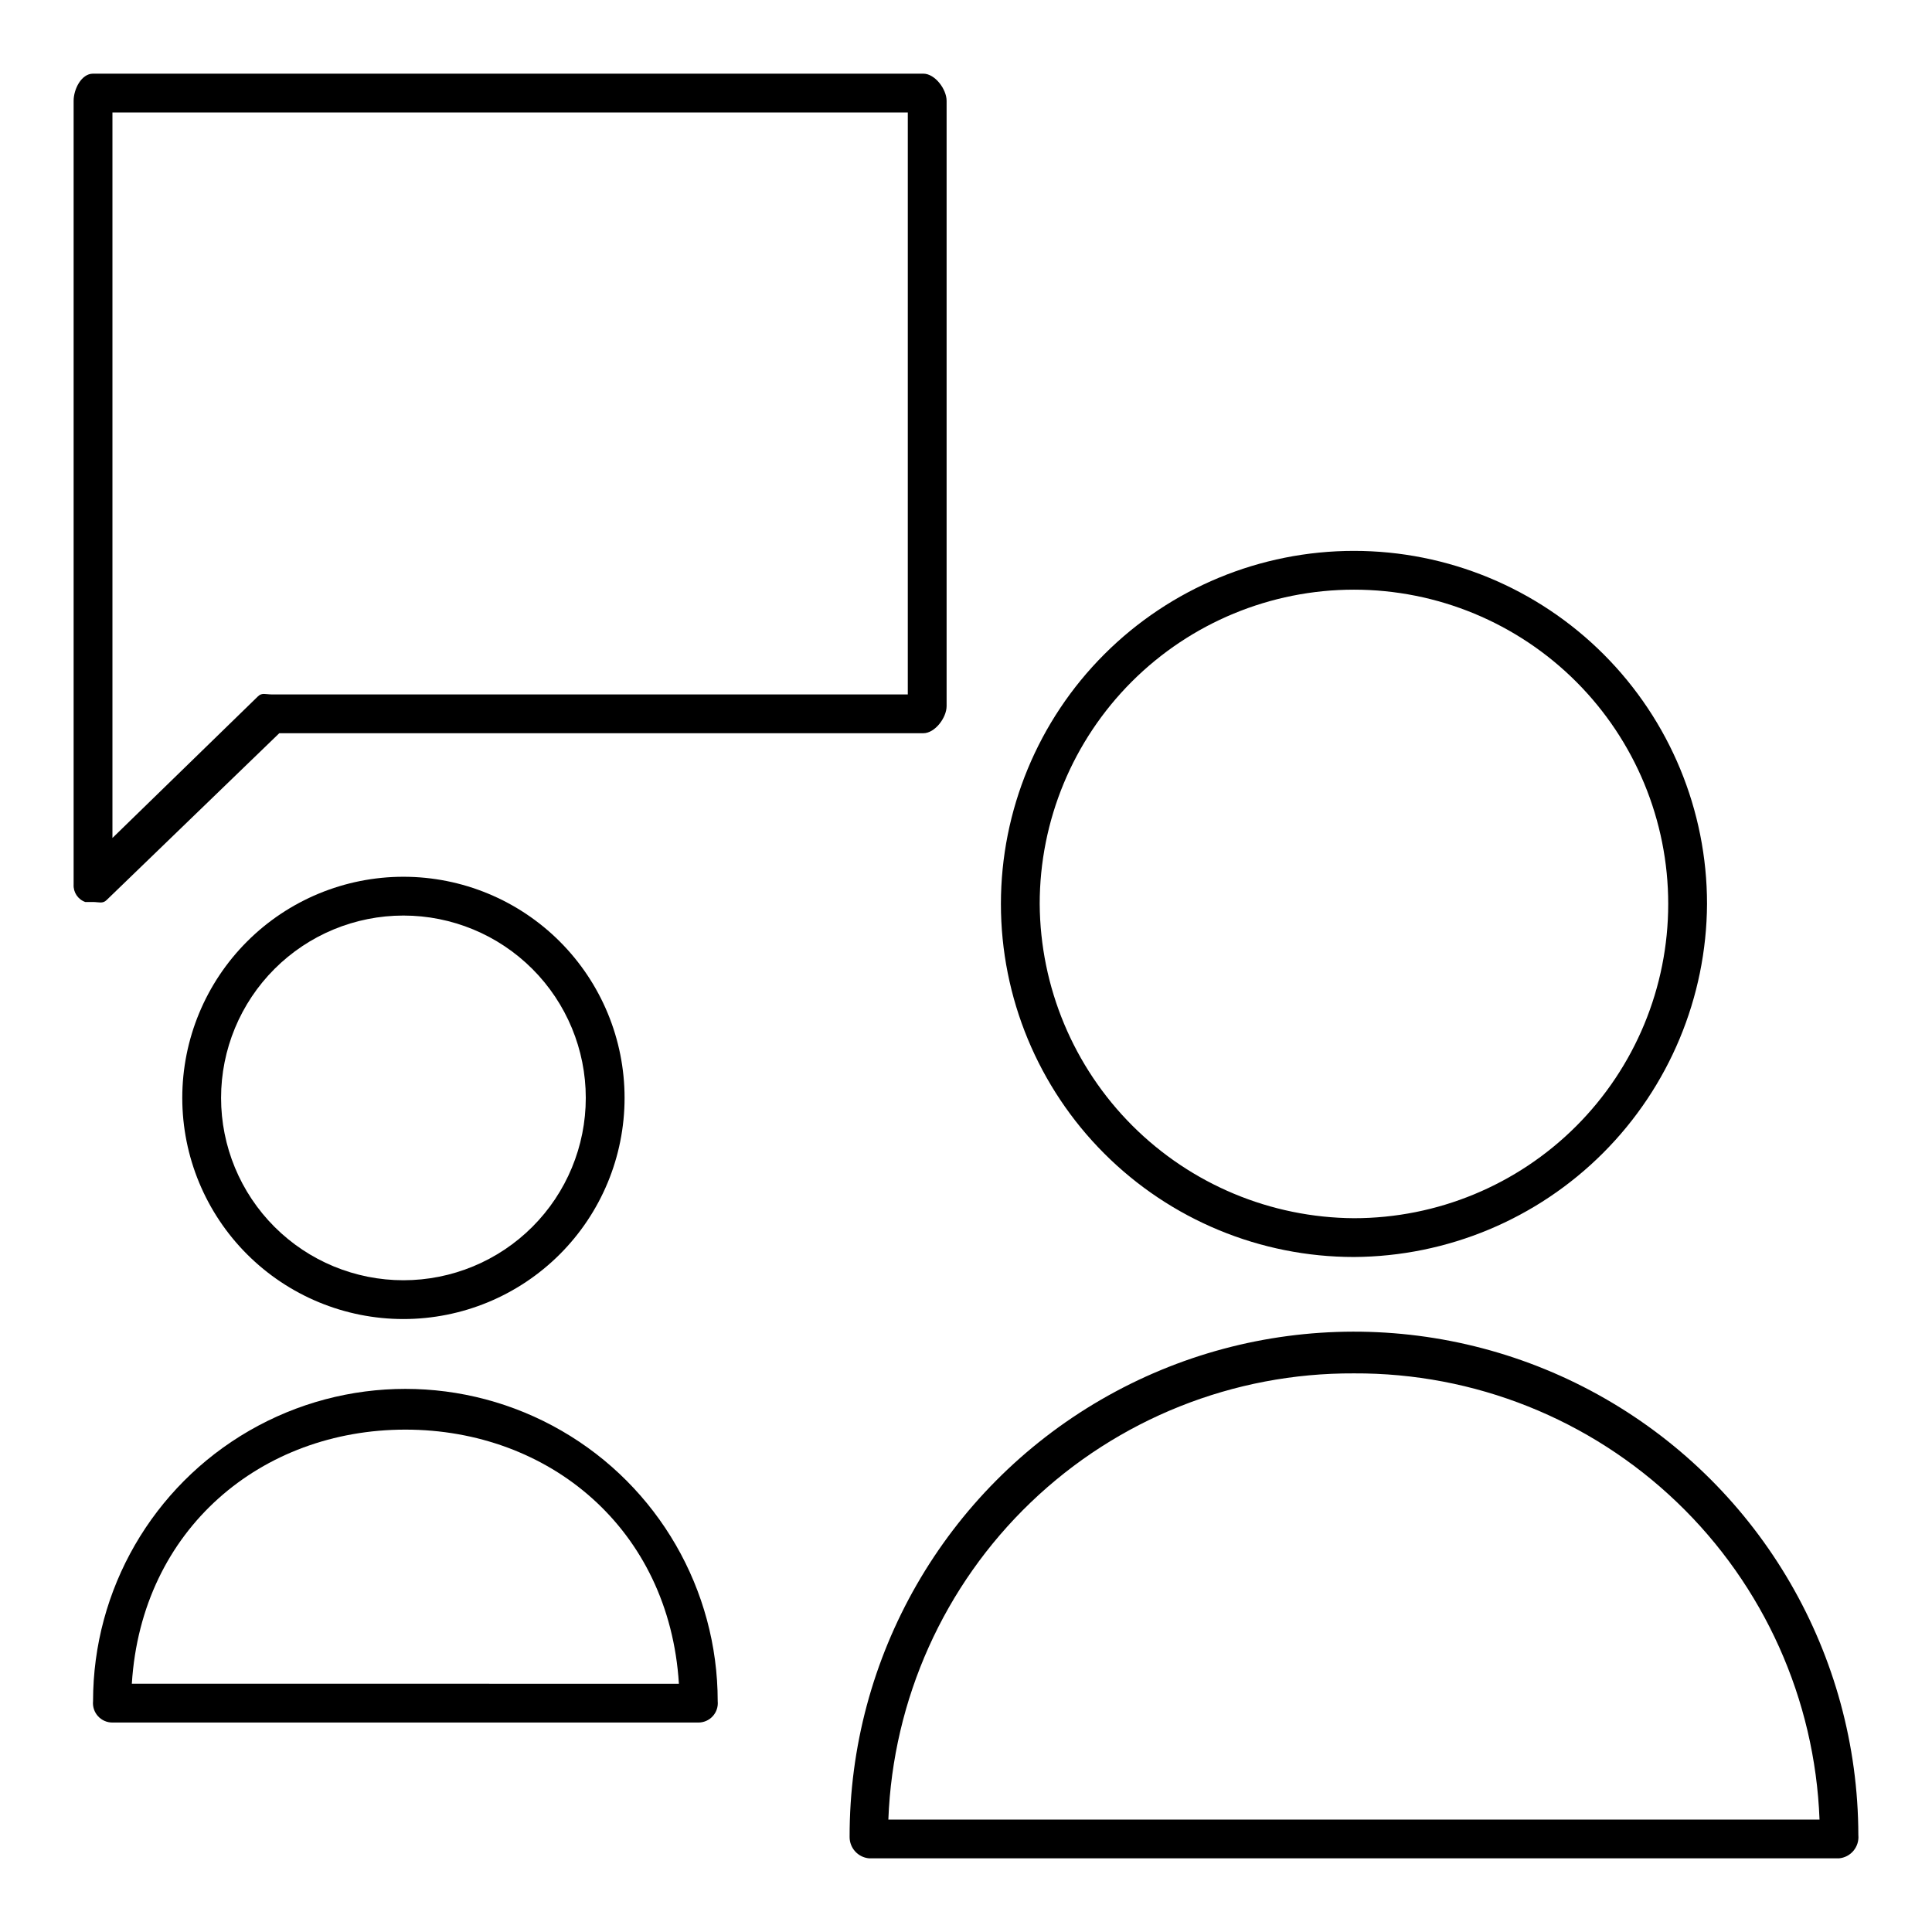
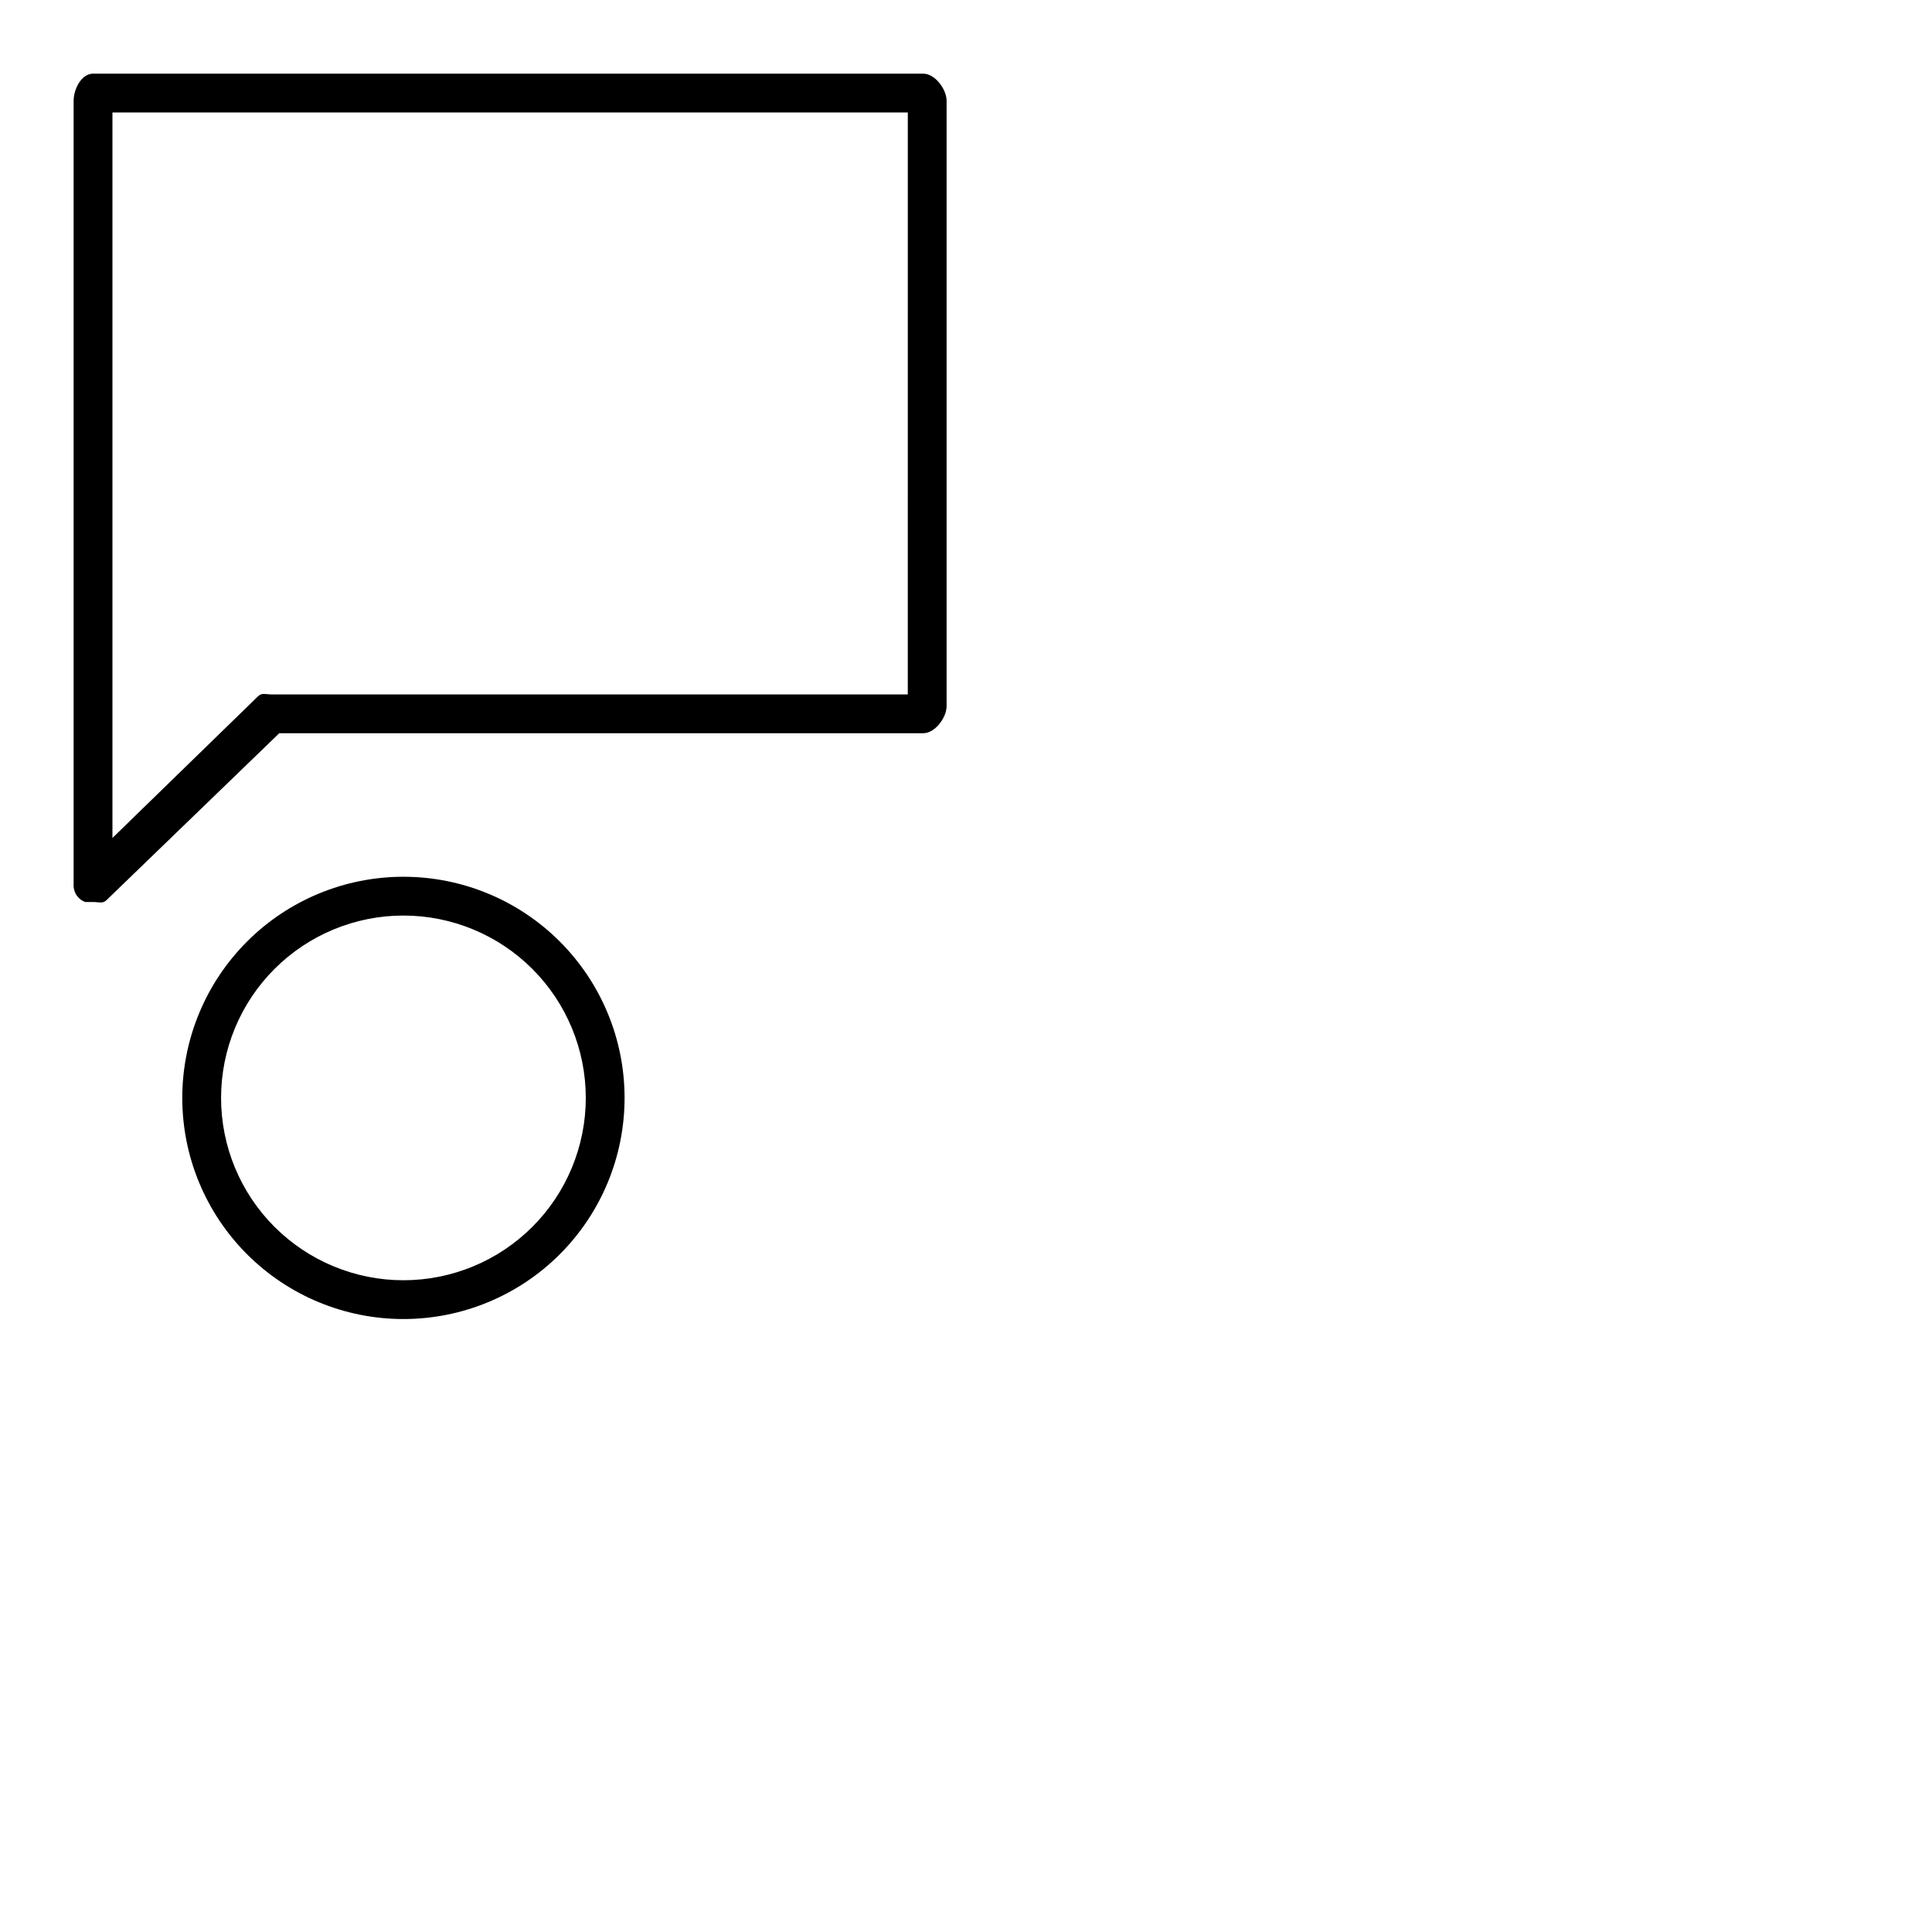
<svg xmlns="http://www.w3.org/2000/svg" fill="#000000" width="800px" height="800px" version="1.1" viewBox="144 144 512 512">
  <g>
-     <path d="m596.38 383.55c0-24.812-9.859-48.613-27.406-66.16-17.547-17.547-41.344-27.402-66.16-27.402s-48.613 9.855-66.16 27.402-27.402 41.348-27.402 66.16c0 24.816 9.855 48.613 27.402 66.16s41.344 27.406 66.16 27.406c24.773-0.137 48.492-10.035 66.012-27.555 17.516-17.52 27.418-41.238 27.555-66.012zm-176.85 0c0-22.086 8.773-43.27 24.391-58.891 15.621-15.617 36.805-24.391 58.891-24.391 22.09 0 43.273 8.773 58.891 24.391 15.617 15.621 24.391 36.805 24.391 58.891 0 22.09-8.773 43.273-24.391 58.891-15.617 15.617-36.801 24.395-58.891 24.395-22.047-0.137-43.152-8.953-58.742-24.543-15.586-15.59-24.406-36.695-24.539-58.742z" />
-     <path d="m374.29 636.48h257.05c1.504-0.129 2.891-0.855 3.856-2.012 0.965-1.16 1.43-2.656 1.285-4.156-0.09-47.754-25.652-91.832-67.055-115.63-41.402-23.797-92.355-23.699-133.66 0.258-41.309 23.957-66.699 68.129-66.609 115.88-0.012 2.934 2.223 5.391 5.141 5.656zm128.52-128.52c31.891-0.156 62.59 12.094 85.613 34.156 23.023 22.066 36.57 52.219 37.77 84.086h-246.77c1.203-31.867 14.746-62.02 37.77-84.086 23.023-22.062 53.723-34.312 85.613-34.156z" />
    <path d="m250.91 493.56c15.547 0 30.453-6.176 41.441-17.164 10.992-10.992 17.168-25.898 17.168-41.441s-6.176-30.449-17.168-41.441c-10.988-10.992-25.895-17.164-41.441-17.164-15.543 0-30.449 6.172-41.438 17.164-10.992 10.992-17.168 25.898-17.168 41.441s6.176 30.449 17.168 41.441c10.988 10.988 25.895 17.164 41.438 17.164zm0-106.93c12.816 0 25.109 5.09 34.172 14.152s14.156 21.355 14.156 34.172c0 12.816-5.094 25.109-14.156 34.172s-21.355 14.152-34.172 14.152-25.105-5.09-34.168-14.152-14.156-21.355-14.156-34.172c0-12.816 5.094-25.109 14.156-34.172s21.352-14.152 34.168-14.152z" />
-     <path d="m173.8 600.49h155.26c1.457 0.008 2.848-0.602 3.828-1.68 0.98-1.078 1.457-2.523 1.312-3.973 0-29.57-15.777-56.895-41.387-71.68-25.605-14.785-57.156-14.785-82.766 0s-41.387 42.109-41.387 71.68c-0.145 1.449 0.332 2.894 1.312 3.973s2.371 1.688 3.828 1.68zm77.629-77.625c38.043 0 69.918 26.219 72.488 67.348l-144.98-0.004c2.57-41.125 34.445-67.344 72.488-67.344z" />
    <path d="m394.86 331.11v-160.39c0-3.086-3.086-7.199-6.168-7.199h-220.04c-3.086 0-5.141 4.113-5.141 7.199v207.69c-0.117 2.059 1.141 3.945 3.086 4.629h2.055c1.543 0 2.57 0.516 3.598-0.516l45.758-44.211h170.68c3.086 0 6.172-4.113 6.172-7.199zm-10.285-3.082h-168.62c-1.543 0-2.57-0.516-3.598 0.516l-38.559 37.527v-192.27h210.78z" />
  </g>
</svg>